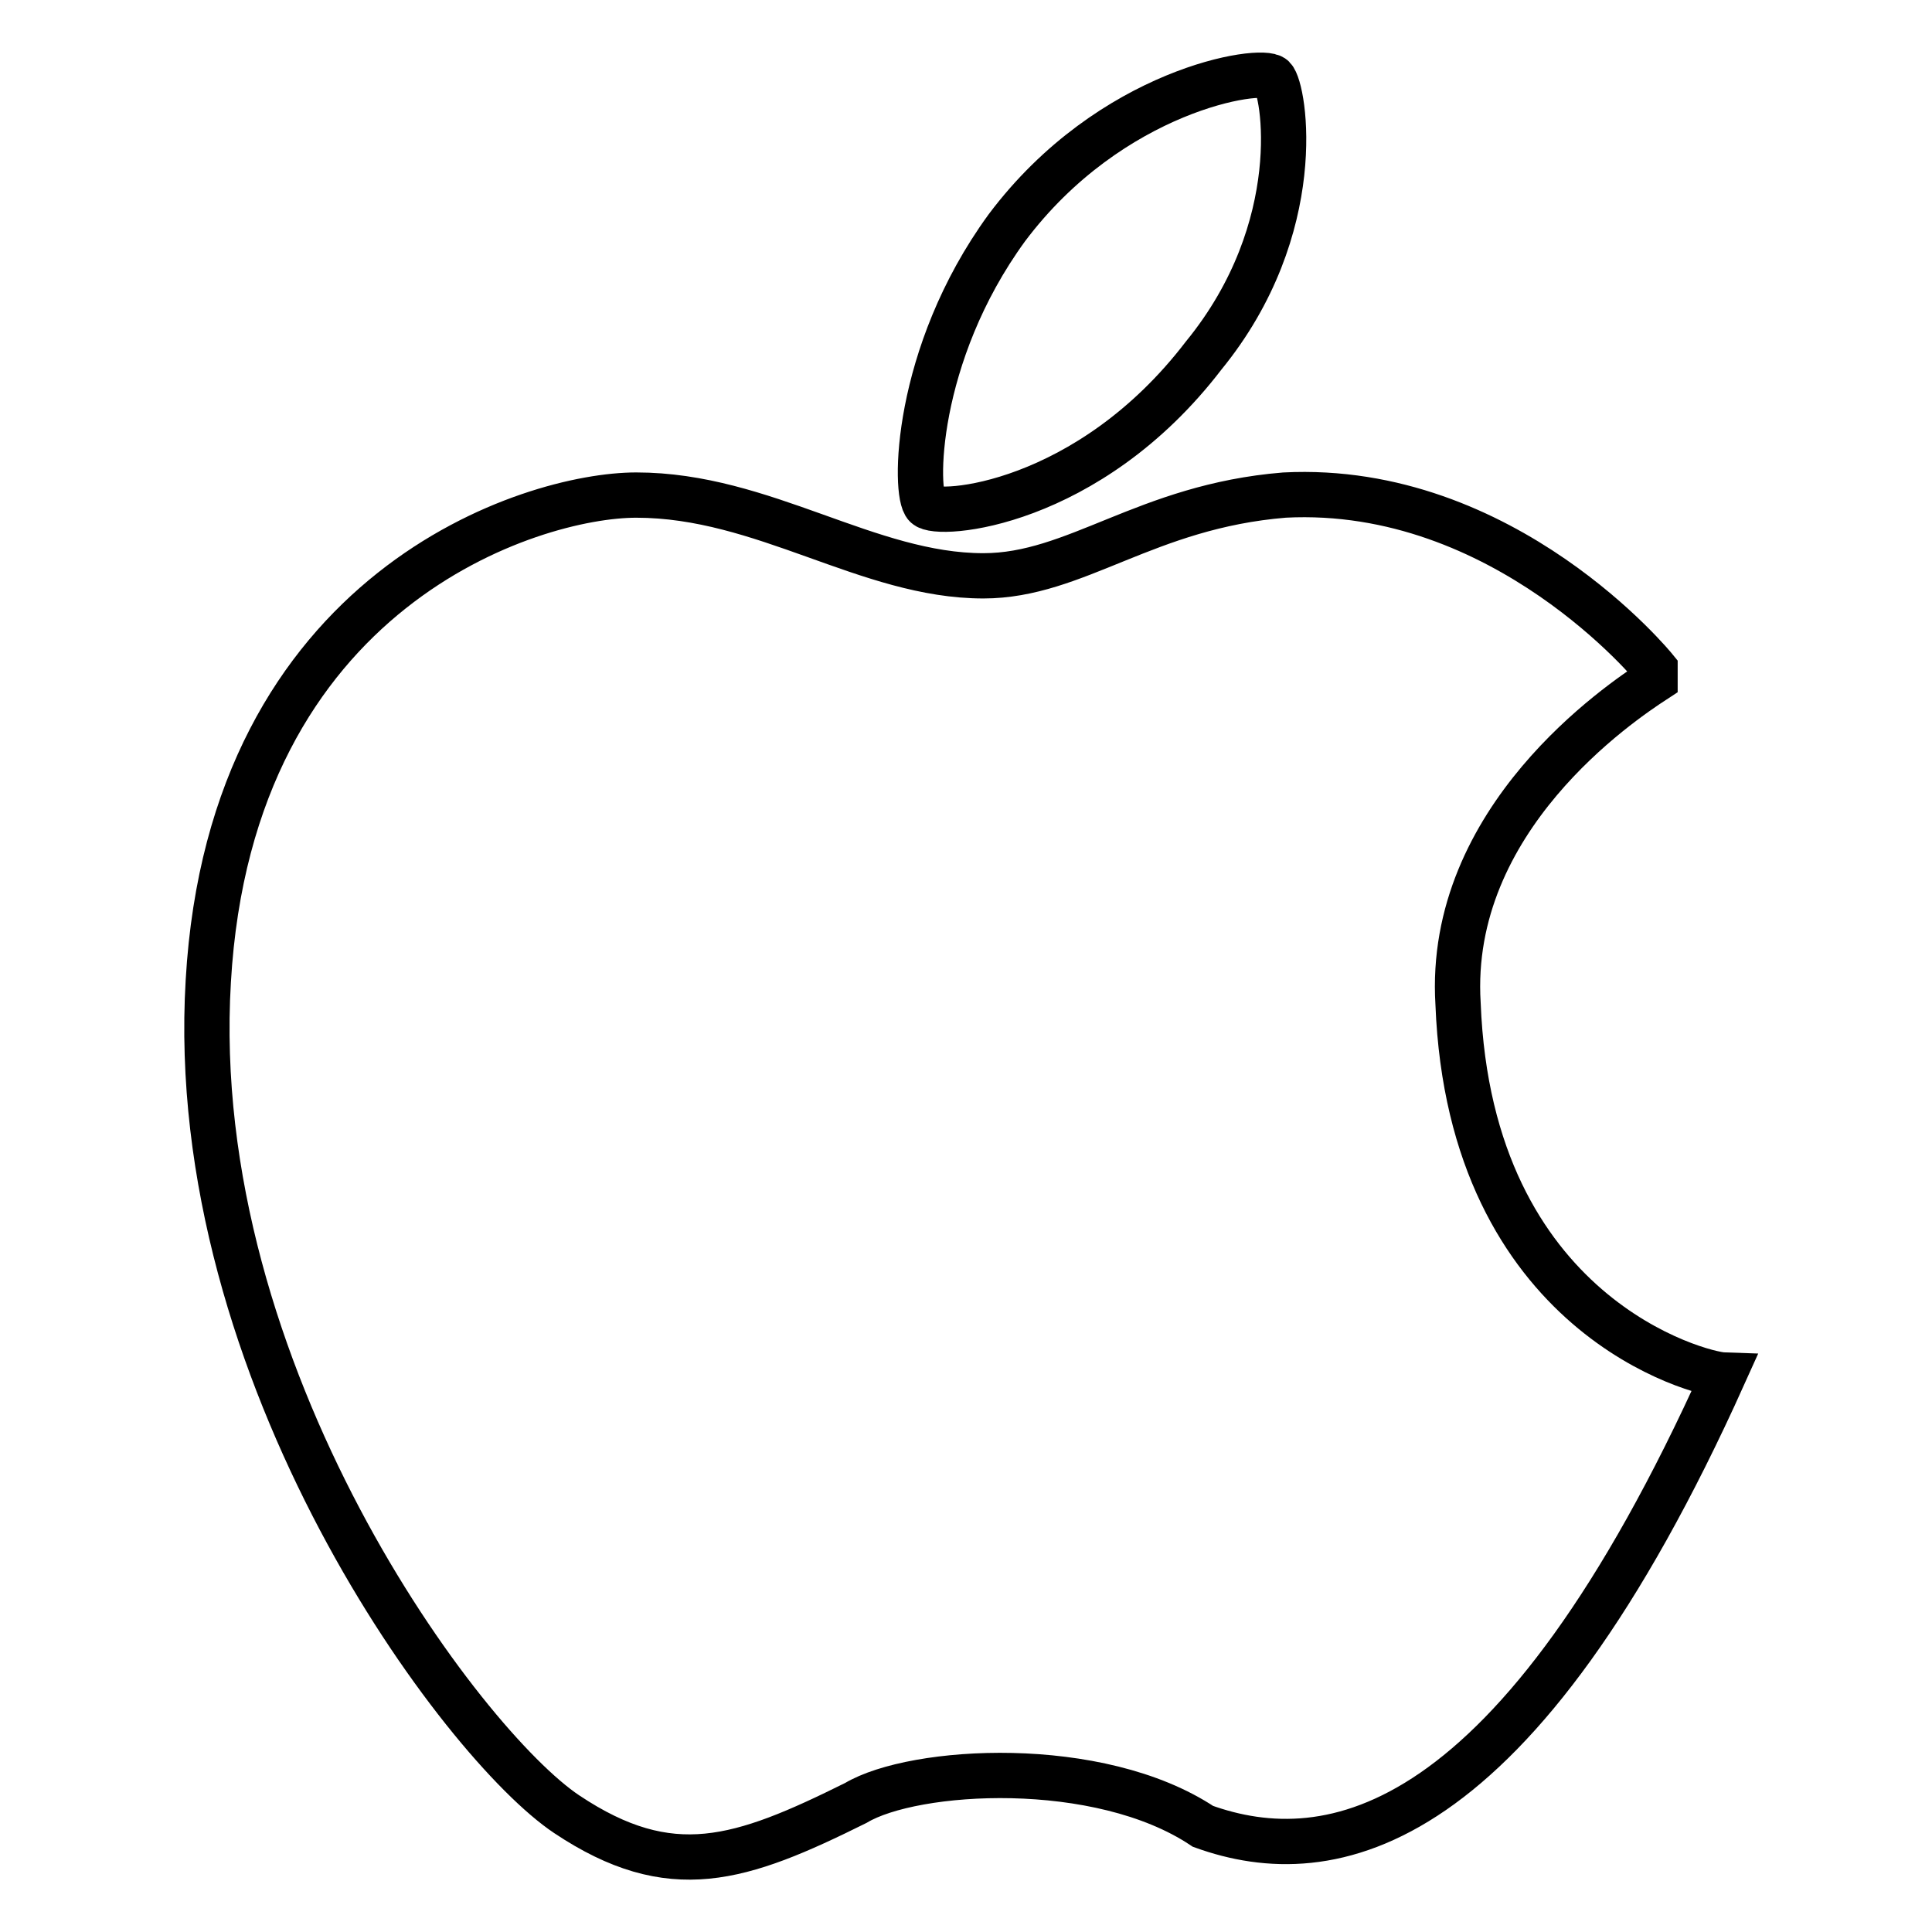
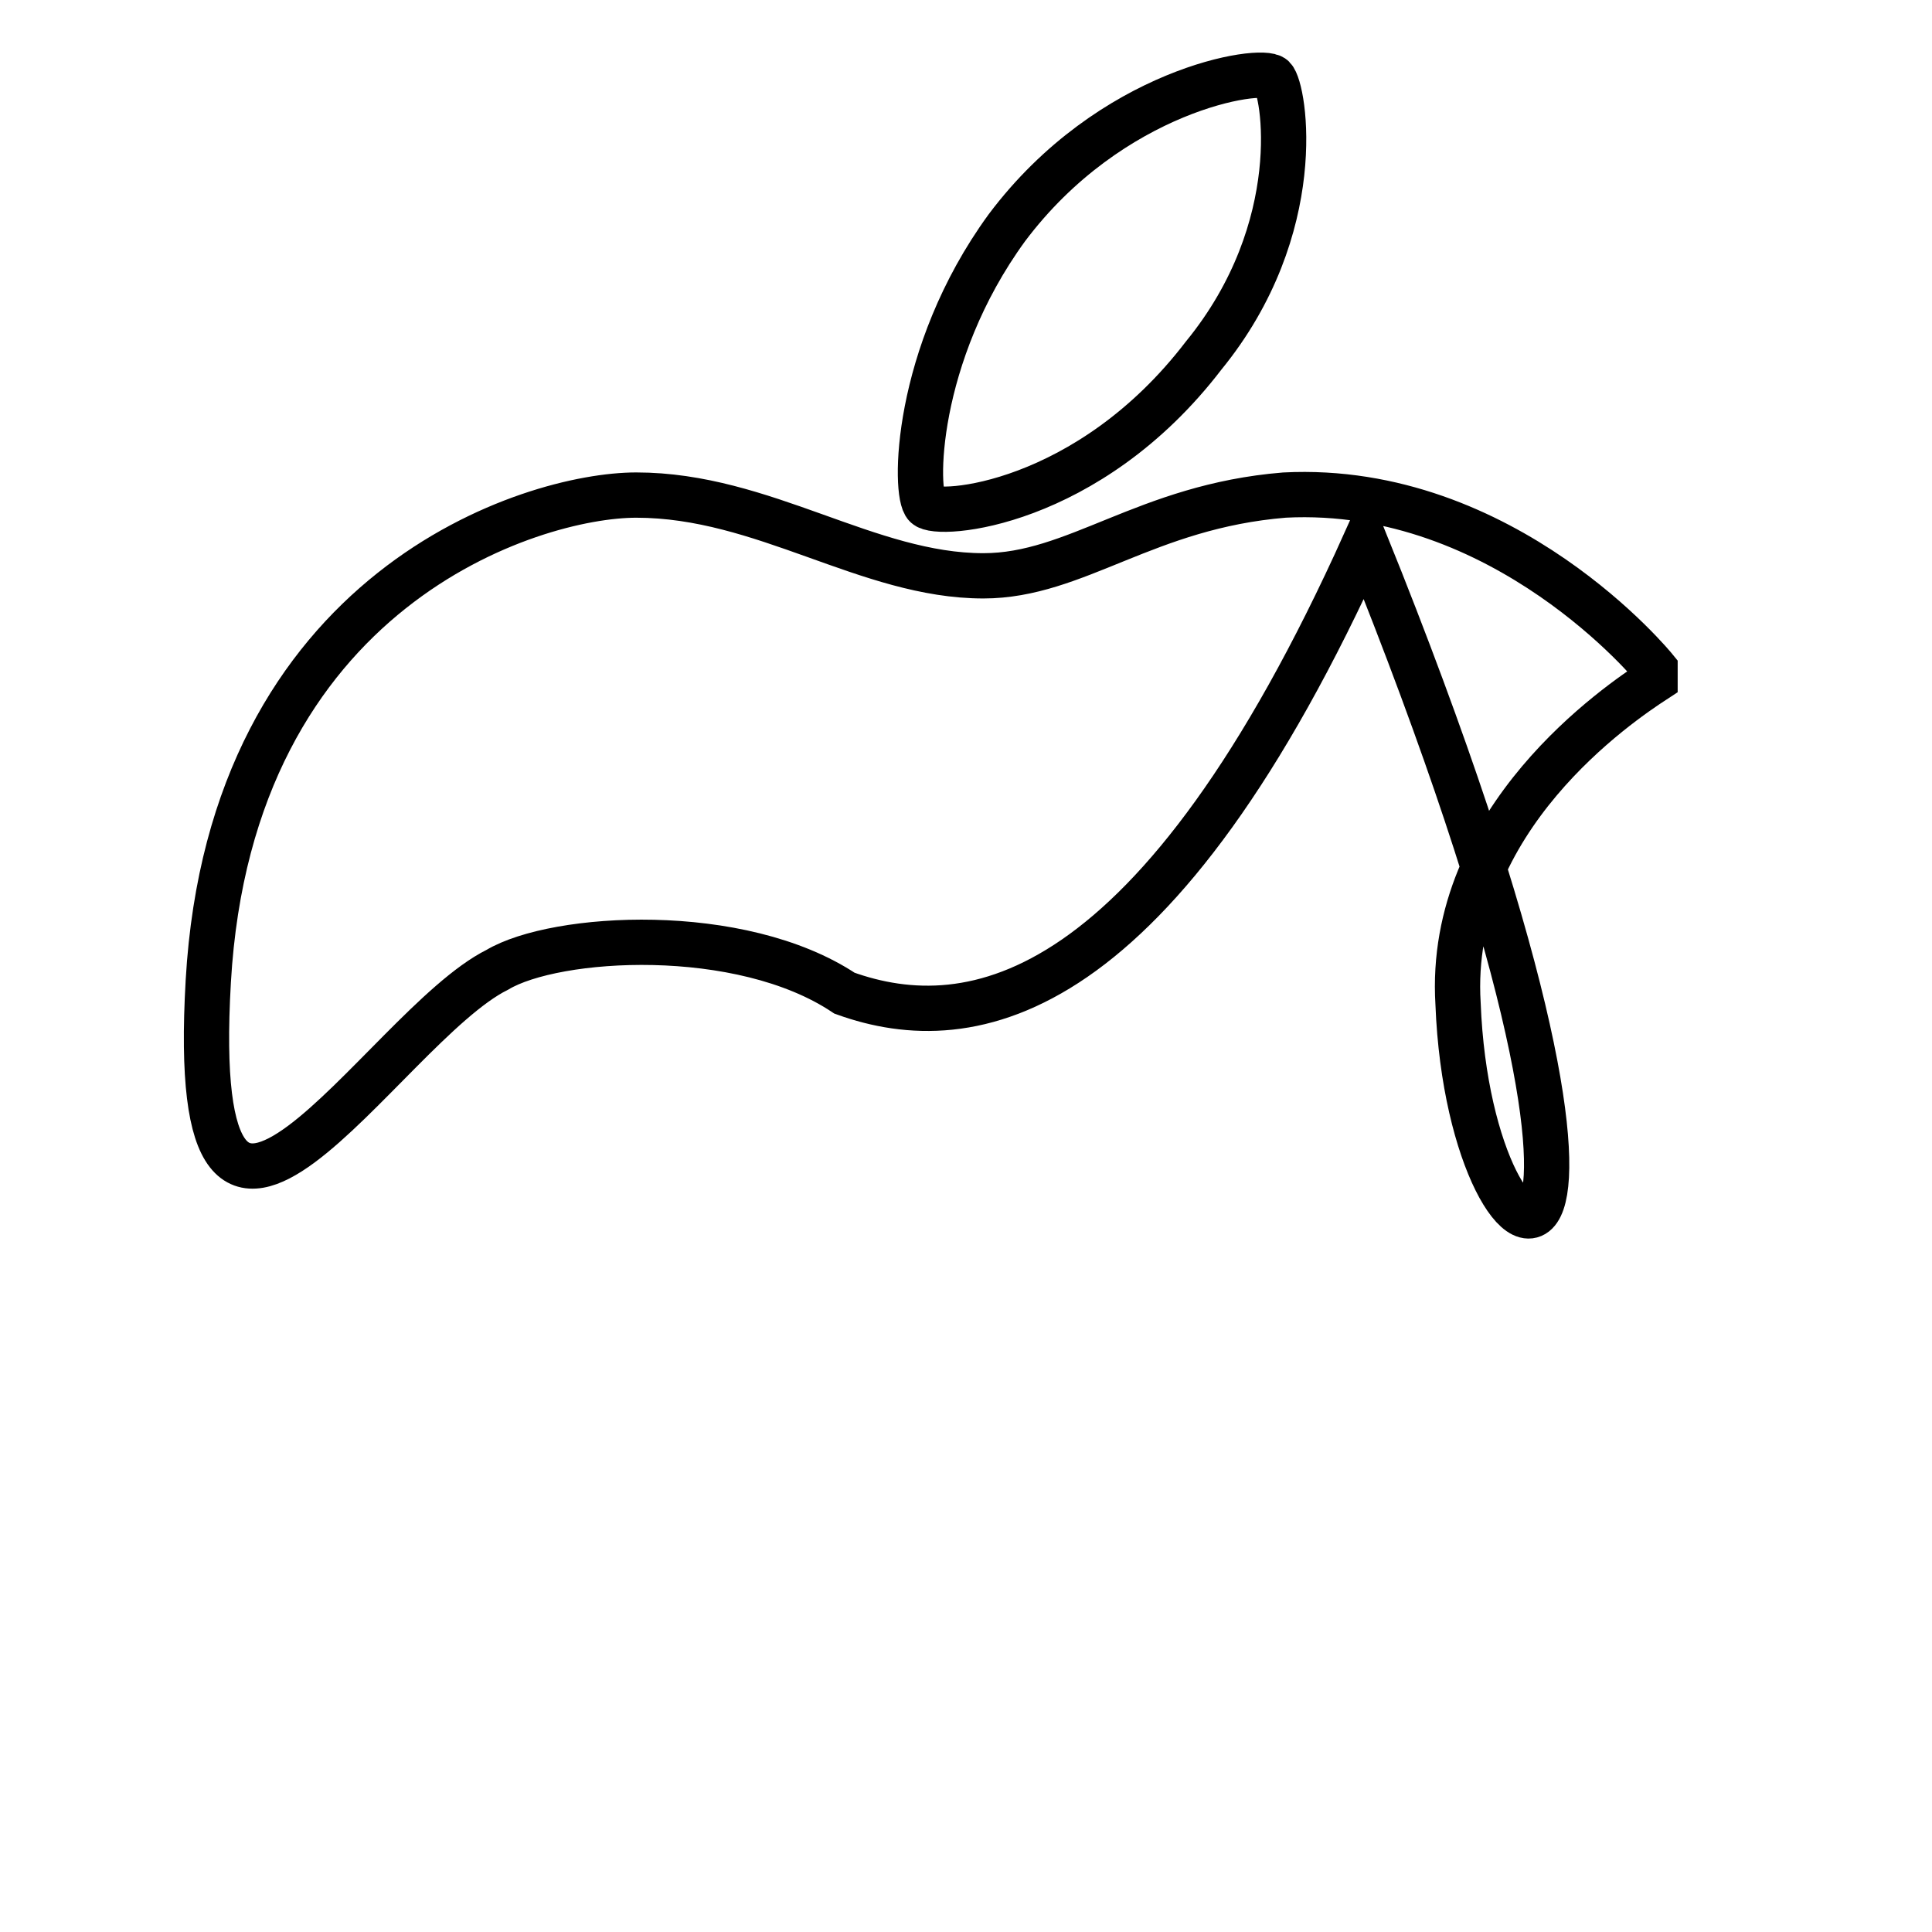
<svg xmlns="http://www.w3.org/2000/svg" version="1.1" x="0px" y="0px" viewBox="0 0 256 256" enable-background="new 0 0 256 256" xml:space="preserve">
  <g>
-     <path stroke-width="6" fill-opacity="0" stroke="#000000" d="M159.5,47.1c13.8-16.9,10.7-35.3,9.2-36.8c-1.5-1.5-21.5,1.5-35.3,19.9c-12.3,16.9-12.3,35.3-10.7,36.8 C124.2,68.6,144.2,67.1,159.5,47.1L159.5,47.1z M193.2,133c-1.5-24.5,21.5-39.9,26.1-42.9v-1.5c0,0-19.9-24.5-49.1-23 c-18.4,1.5-27.6,10.7-39.9,10.7c-15.3,0-29.1-10.7-46-10.7c-13.8,0-53.7,12.3-56.7,64.4c-3.1,52.1,33.7,101.2,47.5,110.4 s23,6.1,38.3-1.5c7.7-4.6,32.2-6.1,46,3.1c16.9,6.1,41.4,1.5,69-59.8C225.4,182.1,194.8,174.4,193.2,133L193.2,133z" />
+     <path stroke-width="6" fill-opacity="0" stroke="#000000" d="M159.5,47.1c13.8-16.9,10.7-35.3,9.2-36.8c-1.5-1.5-21.5,1.5-35.3,19.9c-12.3,16.9-12.3,35.3-10.7,36.8 C124.2,68.6,144.2,67.1,159.5,47.1L159.5,47.1z M193.2,133c-1.5-24.5,21.5-39.9,26.1-42.9v-1.5c0,0-19.9-24.5-49.1-23 c-18.4,1.5-27.6,10.7-39.9,10.7c-15.3,0-29.1-10.7-46-10.7c-13.8,0-53.7,12.3-56.7,64.4s23,6.1,38.3-1.5c7.7-4.6,32.2-6.1,46,3.1c16.9,6.1,41.4,1.5,69-59.8C225.4,182.1,194.8,174.4,193.2,133L193.2,133z" />
  </g>
</svg>